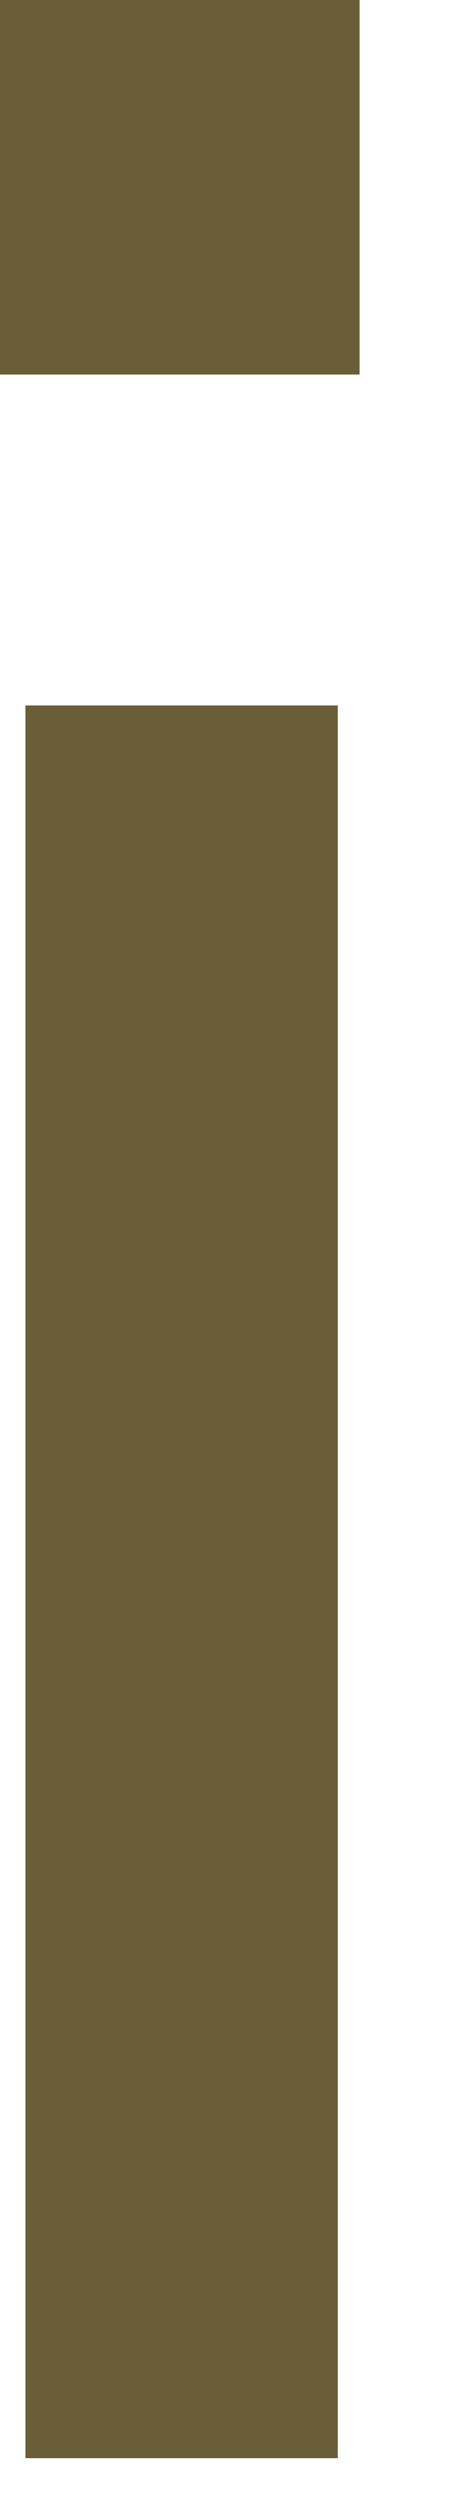
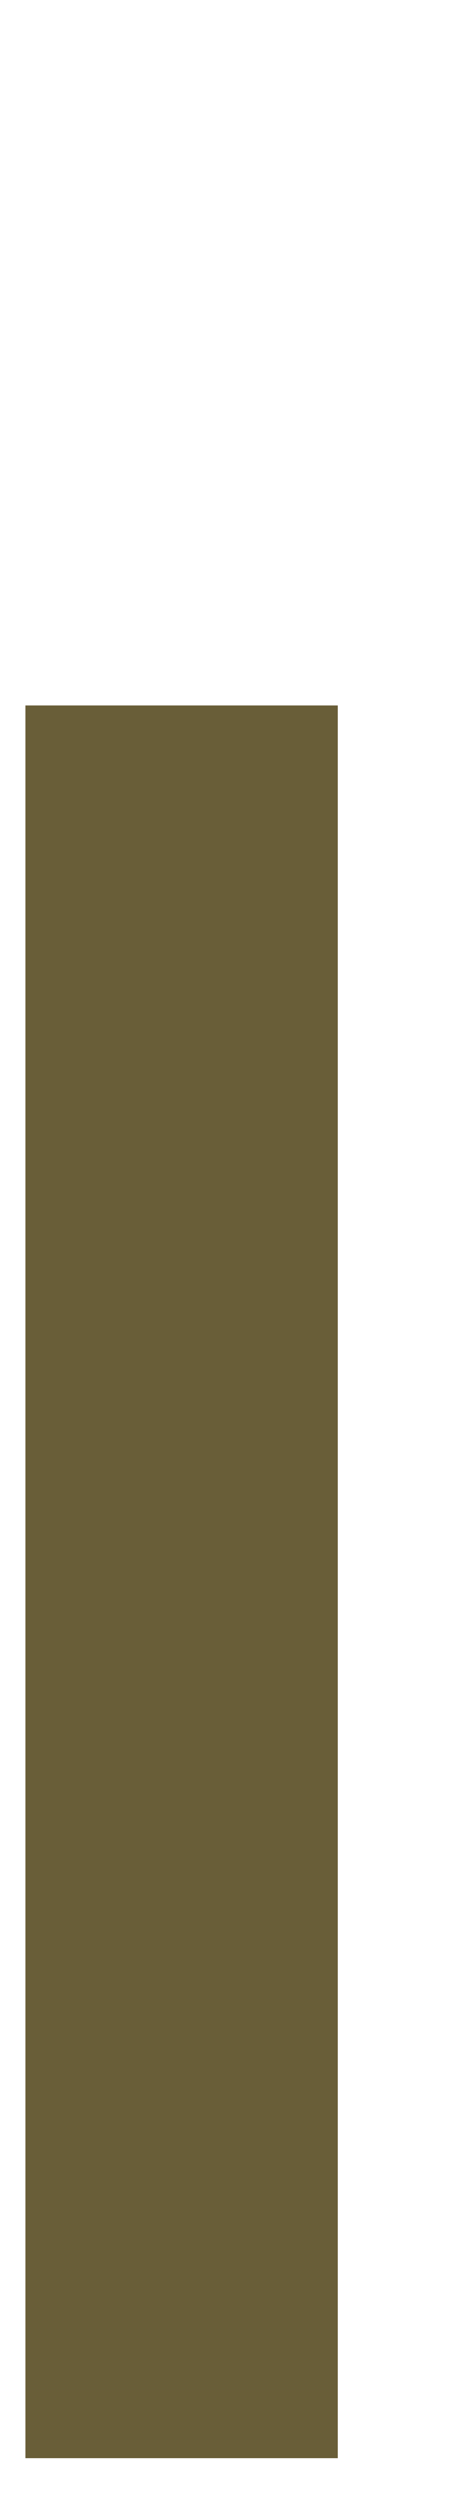
<svg xmlns="http://www.w3.org/2000/svg" fill="none" height="100%" overflow="visible" preserveAspectRatio="none" style="display: block;" viewBox="0 0 4 22" width="100%">
-   <path d="M0 3.296V0H3.168V3.296H0ZM0.224 6.208H2.976V21.632H0.224V6.208Z" fill="#695E38" id="Vector" />
+   <path d="M0 3.296V0V3.296H0ZM0.224 6.208H2.976V21.632H0.224V6.208Z" fill="#695E38" id="Vector" />
</svg>